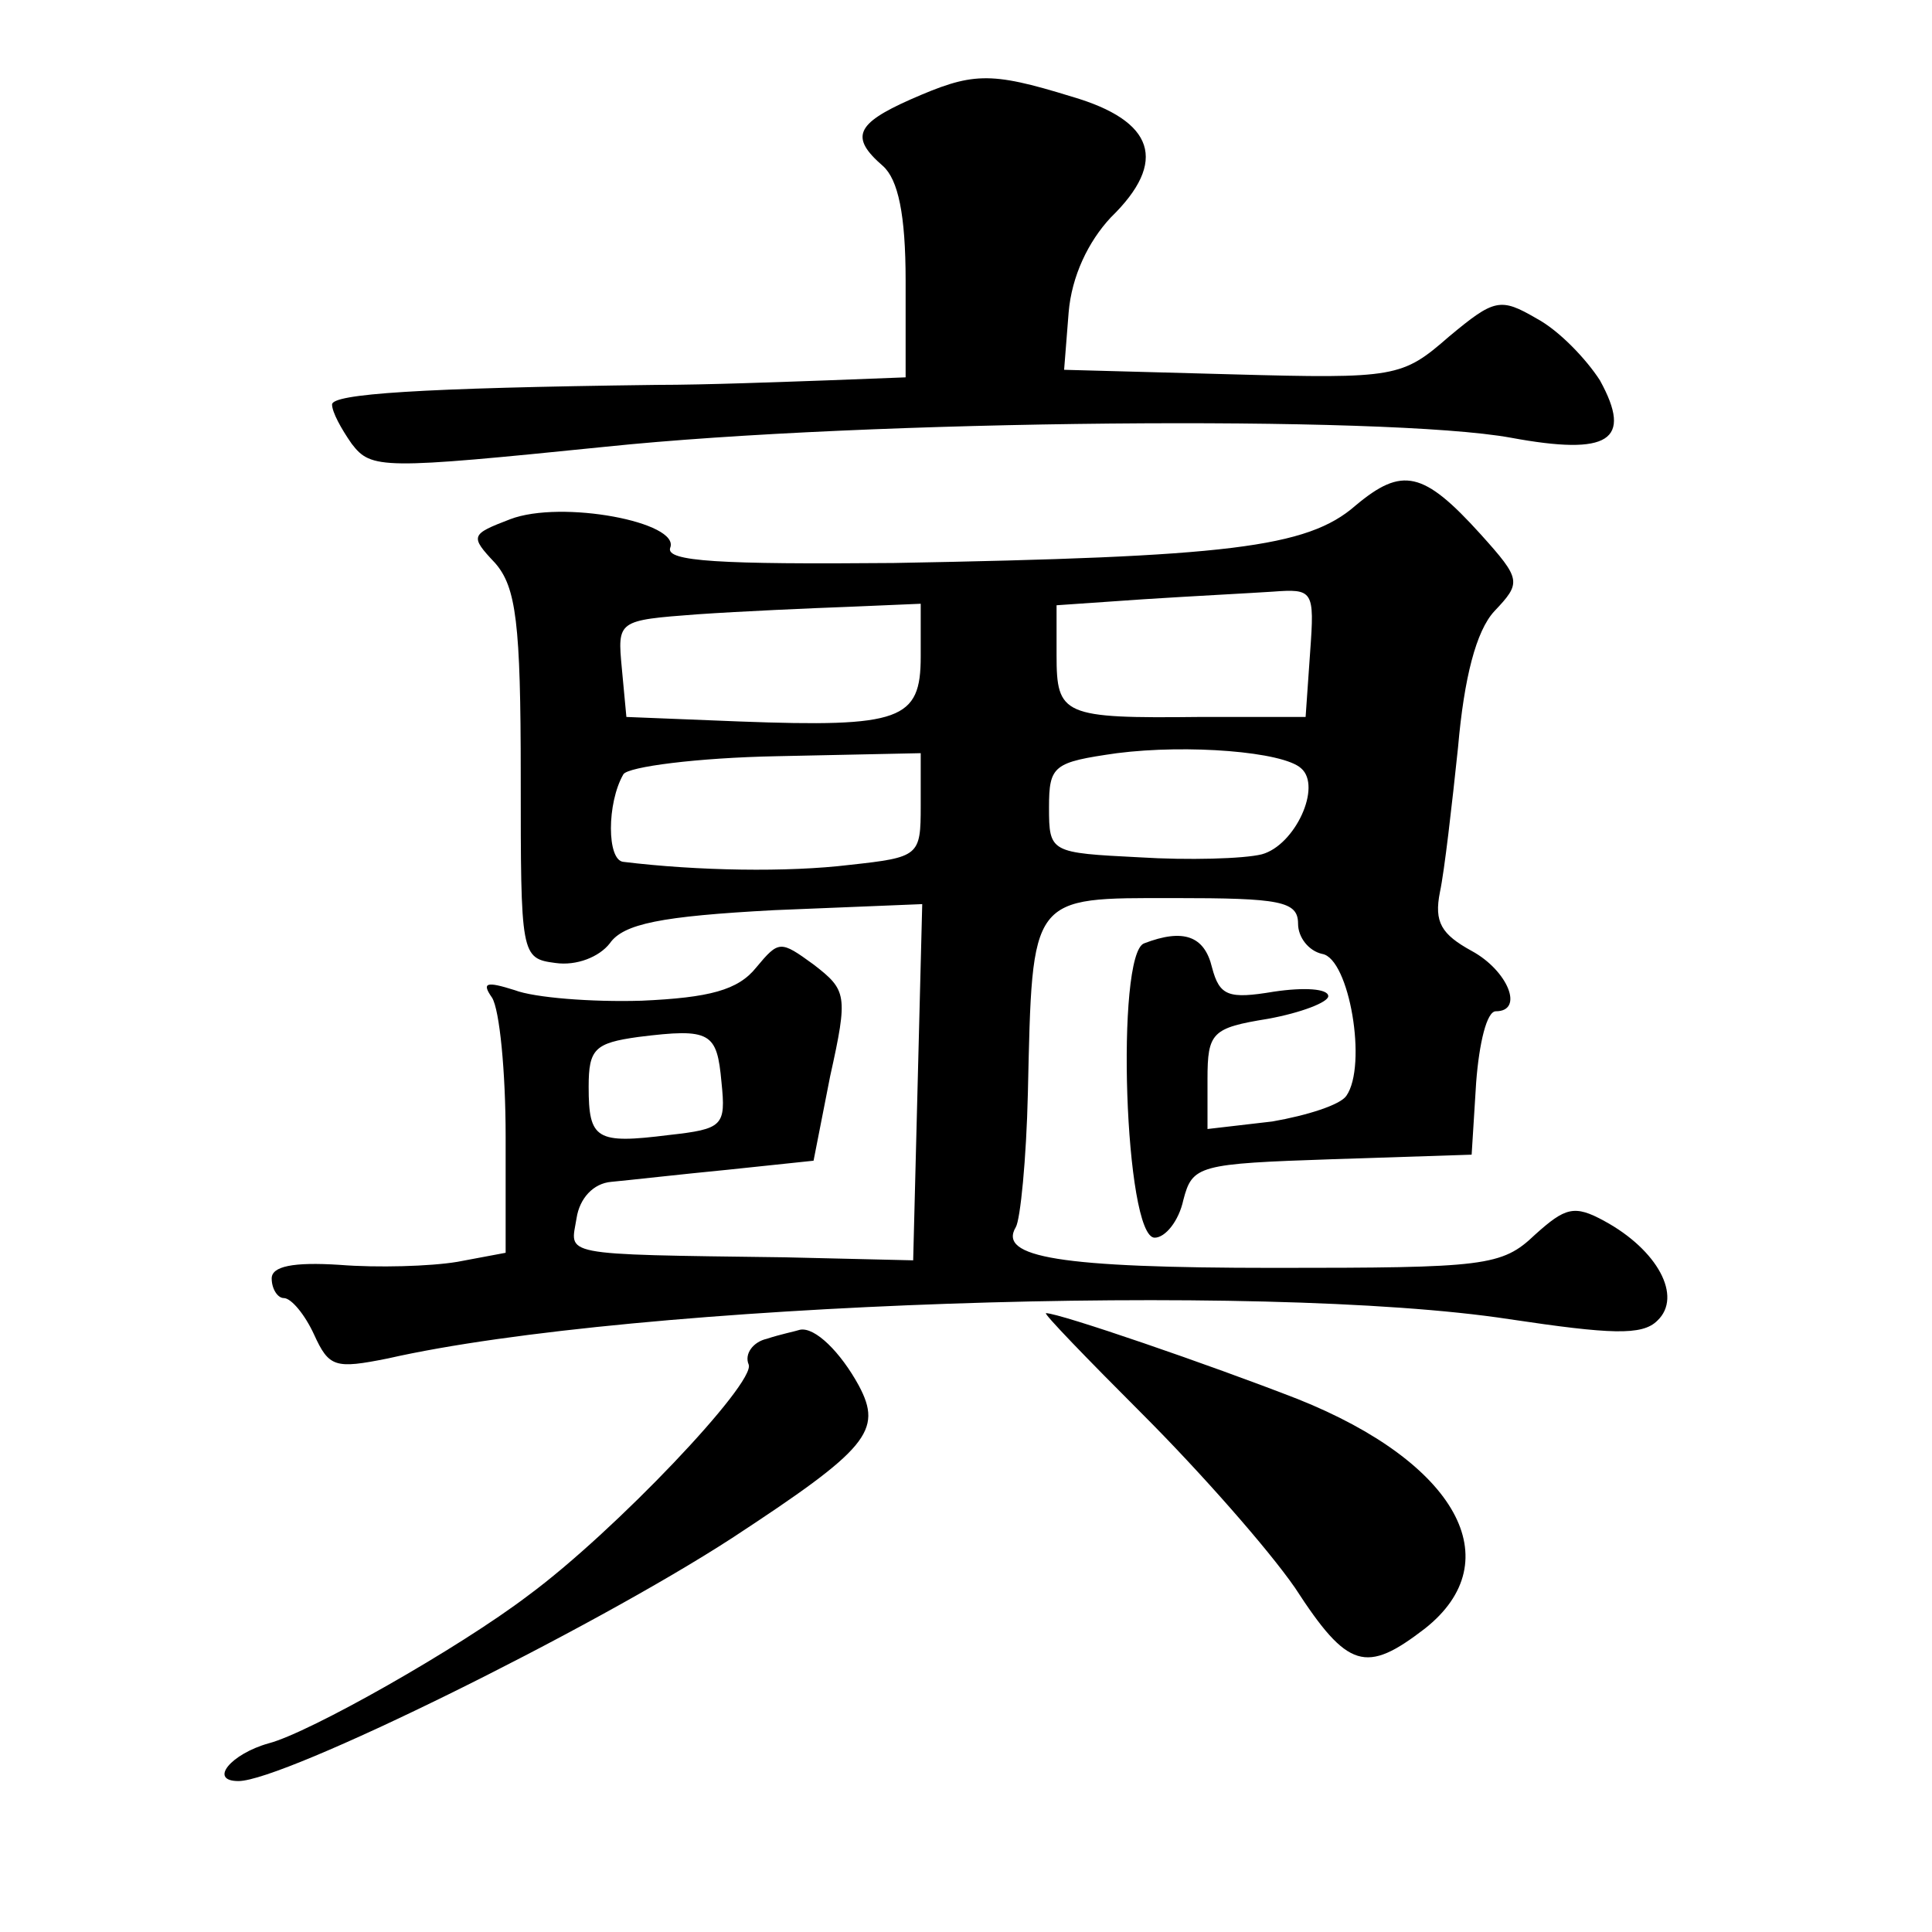
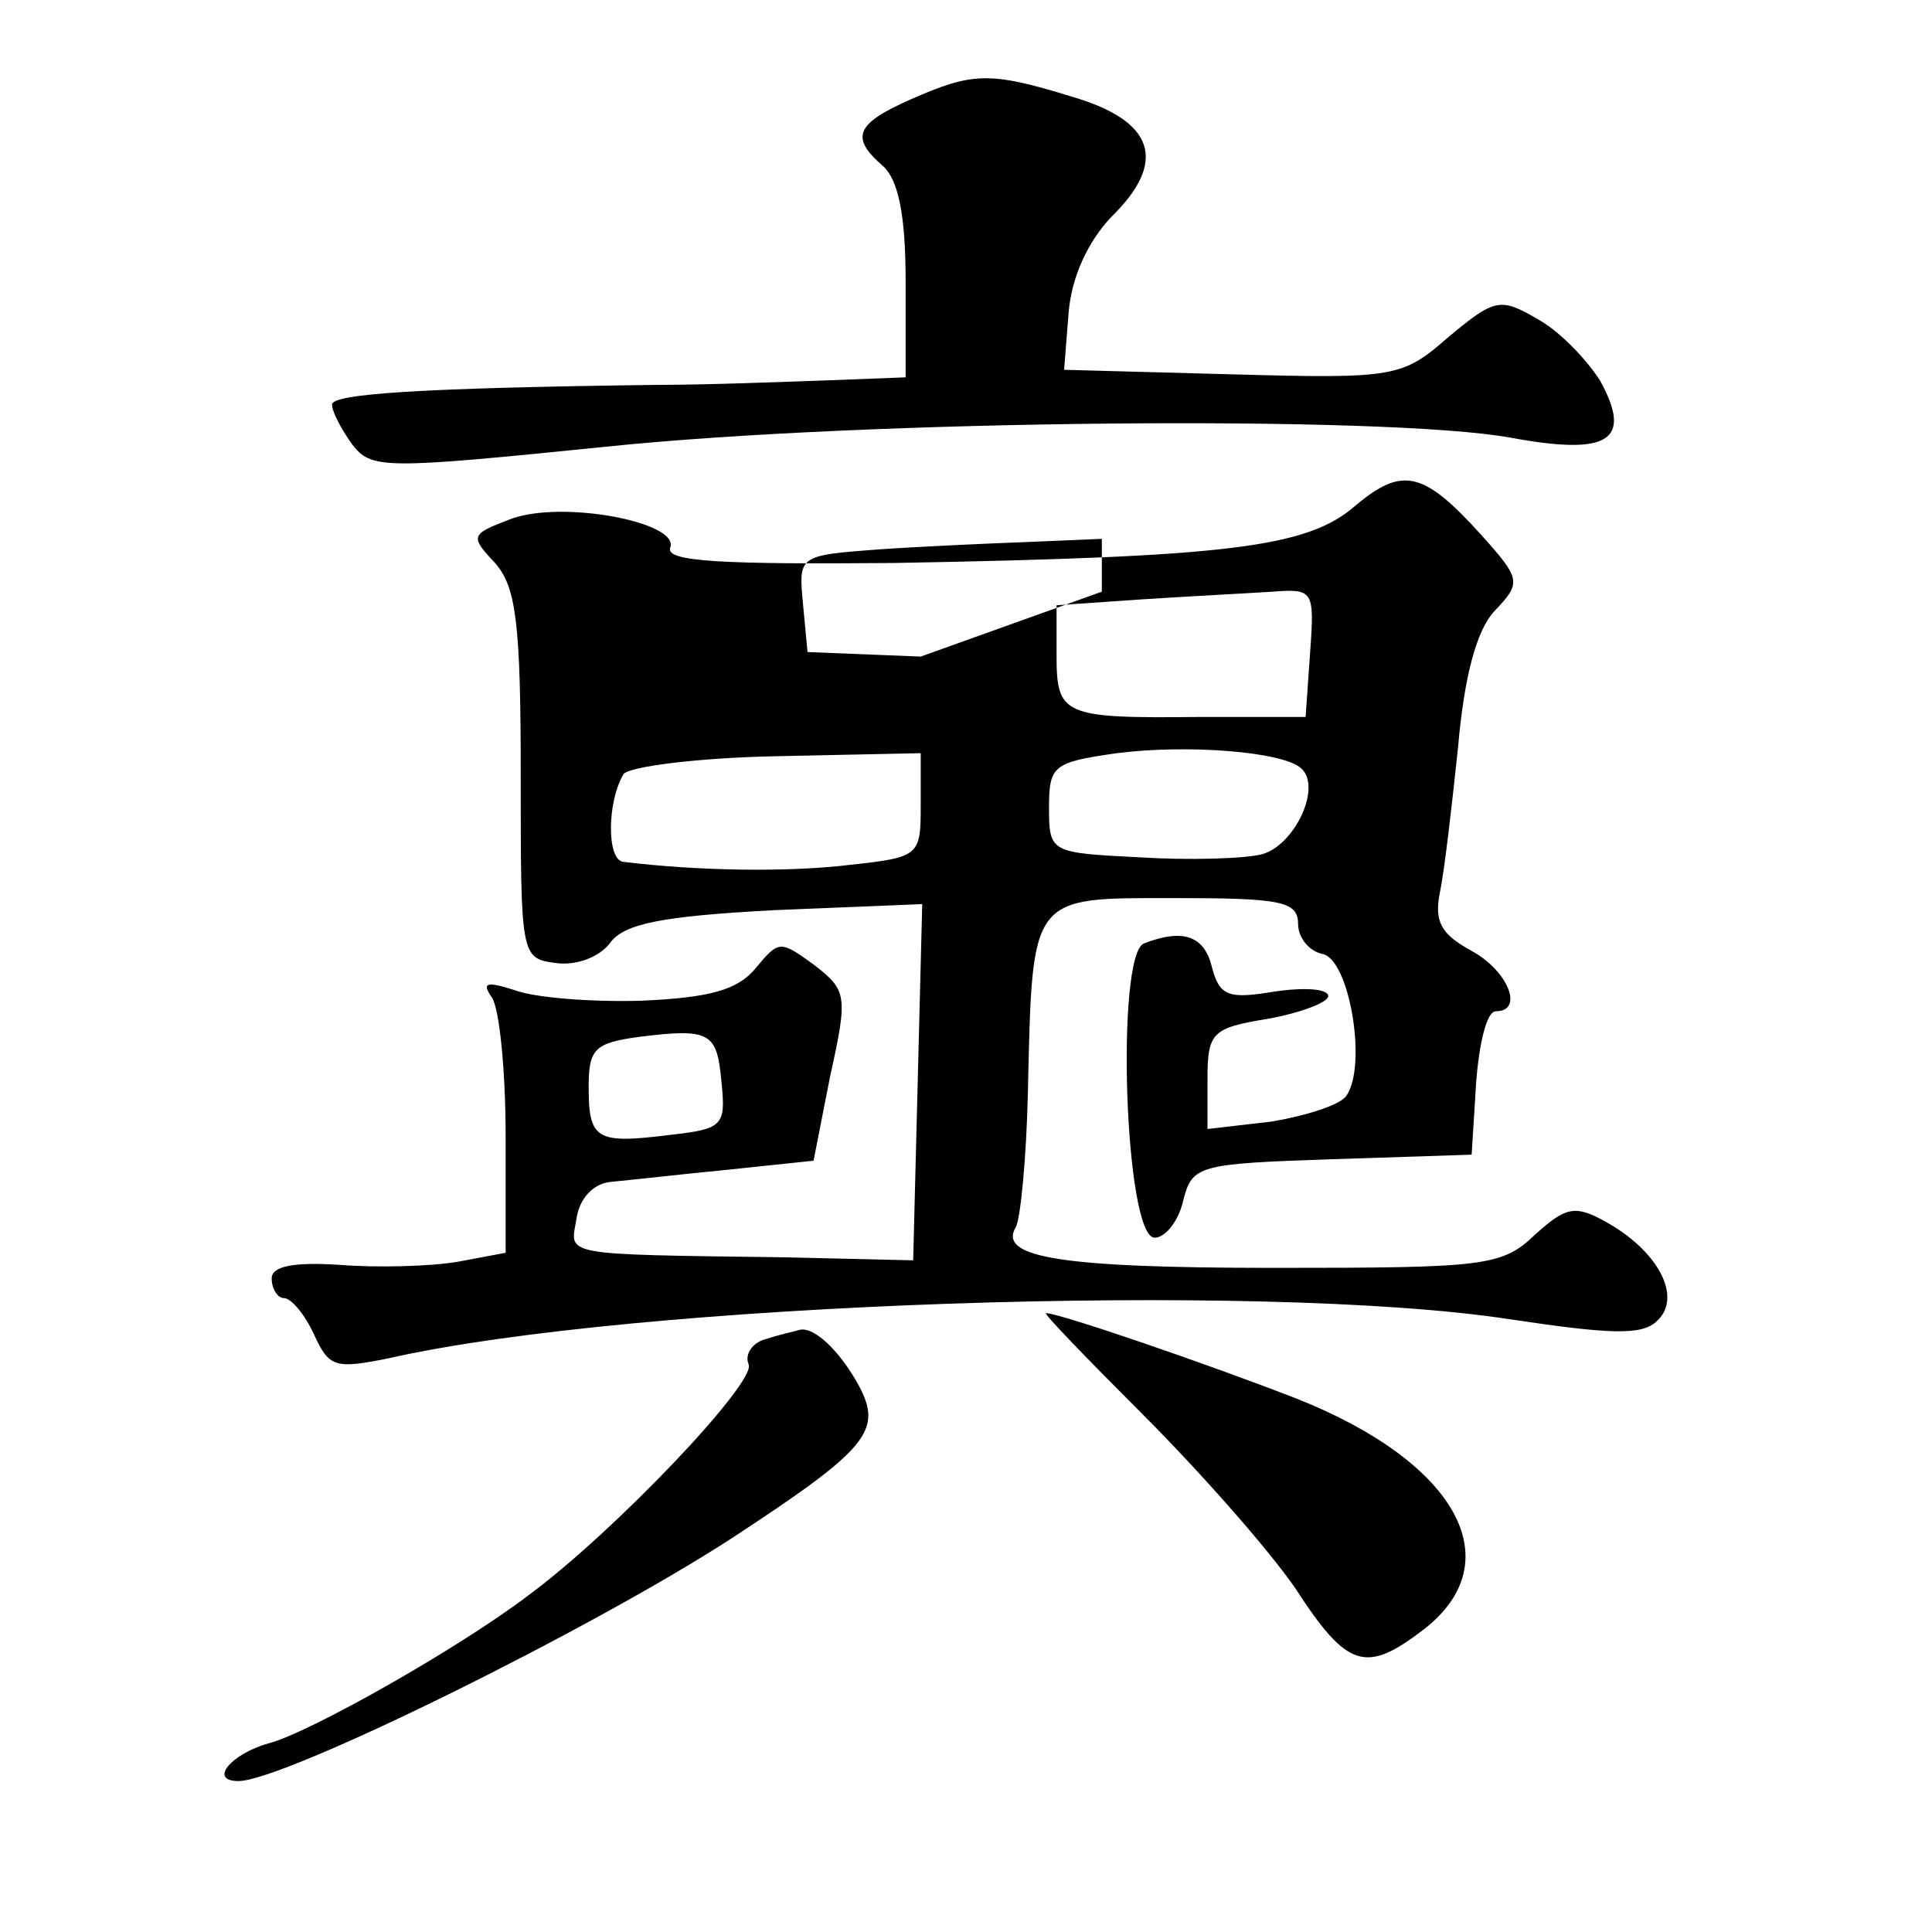
<svg xmlns="http://www.w3.org/2000/svg" version="1.0" width="128pt" height="128pt" viewBox="0 0 128 128" preserveAspectRatio="xMidYMid meet">
  <g transform="translate(0,128) scale(0.1,-0.1)" fill="#0" stroke="none">
-     <path d="M603 1214 c-36 -16 -40 -25 -18 -44 10 -9 15 -32 15 -76 l0 -64 -52 -2 c-29 -1 -80 -3 -113 -3 -158 -2 -215 -6 -215 -13 0 -5 6 -16 13 -26 13 -17 20 -17 168 -2 173 18 518 21 600 6 65 -12 81 -2 59 38 -9 14 -27 33 -42 41 -24 14 -28 13 -58 -12 -31 -27 -35 -28 -144 -25 l-111 3 3 38 c2 24 13 47 28 63 38 37 29 64 -26 80 -55 17 -66 16 -107 -2z M898 945 c-32 -28 -85 -34 -306 -38 -115 -1 -151 1 -148 10 7 17 -72 32 -106 19 -26 -10 -27 -11 -10 -29 14 -16 17 -40 17 -141 0 -119 0 -121 23 -124 14 -2 29 4 36 13 9 13 34 18 109 22 l98 4 -3 -118 -3 -118 -85 2 c-152 2 -142 1 -138 26 2 13 11 23 23 24 11 1 46 5 77 8 l57 6 11 56 c12 54 11 57 -11 74 -22 16 -23 16 -38 -2 -12 -15 -31 -20 -76 -22 -33 -1 -71 2 -84 7 -19 6 -22 5 -15 -5 5 -8 9 -49 9 -92 l0 -77 -32 -6 c-18 -3 -53 -4 -78 -2 -31 2 -45 -1 -45 -9 0 -7 4 -13 8 -13 5 0 14 -11 20 -24 10 -22 14 -23 49 -16 163 37 580 51 743 26 67 -10 88 -11 98 -1 17 16 0 47 -35 66 -20 11 -26 9 -46 -9 -22 -21 -33 -22 -173 -22 -142 0 -183 7 -171 27 3 5 7 45 8 89 3 132 1 129 97 129 70 0 82 -2 82 -17 0 -9 7 -18 16 -20 18 -3 30 -74 16 -94 -4 -6 -26 -13 -49 -17 l-43 -5 0 33 c0 31 3 34 40 40 22 4 40 11 40 15 0 5 -16 6 -36 3 -30 -5 -36 -3 -41 16 -5 21 -19 26 -45 16 -19 -7 -13 -195 7 -195 7 0 16 11 19 25 6 23 10 24 99 27 l92 3 3 48 c2 26 7 47 13 47 19 0 8 27 -16 40 -20 11 -25 19 -21 39 3 14 8 58 12 96 4 46 12 77 24 90 18 19 18 21 -9 51 -38 42 -52 45 -83 19z m-30 -97 l-3 -43 -70 0 c-91 -1 -95 1 -95 41 l0 33 58 4 c31 2 70 4 85 5 27 2 28 1 25 -40z m-258 -3 c0 -42 -13 -47 -120 -43 l-75 3 -3 32 c-3 32 -3 32 50 36 29 2 74 4 101 5 l47 2 0 -35z m252 -74 c14 -12 -4 -51 -26 -57 -12 -3 -49 -4 -81 -2 -59 3 -60 3 -60 33 0 28 3 30 45 36 47 6 110 1 122 -10z m-252 -25 c0 -33 -1 -34 -47 -39 -41 -5 -101 -4 -150 2 -11 1 -11 39 0 58 3 5 49 11 102 12 l95 2 0 -35z m-132 -183 c3 -29 1 -31 -35 -35 -48 -6 -53 -3 -53 32 0 25 4 29 33 33 48 6 52 3 55 -30z M757 343 c38 -38 83 -89 101 -115 35 -54 47 -57 86 -27 57 45 21 110 -84 152 -59 23 -158 57 -167 57 -2 0 27 -30 64 -67z M508 393 c-9 -2 -15 -10 -12 -17 5 -12 -89 -111 -146 -153 -46 -35 -145 -91 -172 -98 -25 -7 -40 -25 -20 -25 30 0 233 100 327 161 90 59 100 71 84 101 -12 22 -29 39 -39 37 -3 -1 -13 -3 -22 -6z" />
+     <path d="M603 1214 c-36 -16 -40 -25 -18 -44 10 -9 15 -32 15 -76 l0 -64 -52 -2 c-29 -1 -80 -3 -113 -3 -158 -2 -215 -6 -215 -13 0 -5 6 -16 13 -26 13 -17 20 -17 168 -2 173 18 518 21 600 6 65 -12 81 -2 59 38 -9 14 -27 33 -42 41 -24 14 -28 13 -58 -12 -31 -27 -35 -28 -144 -25 l-111 3 3 38 c2 24 13 47 28 63 38 37 29 64 -26 80 -55 17 -66 16 -107 -2z M898 945 c-32 -28 -85 -34 -306 -38 -115 -1 -151 1 -148 10 7 17 -72 32 -106 19 -26 -10 -27 -11 -10 -29 14 -16 17 -40 17 -141 0 -119 0 -121 23 -124 14 -2 29 4 36 13 9 13 34 18 109 22 l98 4 -3 -118 -3 -118 -85 2 c-152 2 -142 1 -138 26 2 13 11 23 23 24 11 1 46 5 77 8 l57 6 11 56 c12 54 11 57 -11 74 -22 16 -23 16 -38 -2 -12 -15 -31 -20 -76 -22 -33 -1 -71 2 -84 7 -19 6 -22 5 -15 -5 5 -8 9 -49 9 -92 l0 -77 -32 -6 c-18 -3 -53 -4 -78 -2 -31 2 -45 -1 -45 -9 0 -7 4 -13 8 -13 5 0 14 -11 20 -24 10 -22 14 -23 49 -16 163 37 580 51 743 26 67 -10 88 -11 98 -1 17 16 0 47 -35 66 -20 11 -26 9 -46 -9 -22 -21 -33 -22 -173 -22 -142 0 -183 7 -171 27 3 5 7 45 8 89 3 132 1 129 97 129 70 0 82 -2 82 -17 0 -9 7 -18 16 -20 18 -3 30 -74 16 -94 -4 -6 -26 -13 -49 -17 l-43 -5 0 33 c0 31 3 34 40 40 22 4 40 11 40 15 0 5 -16 6 -36 3 -30 -5 -36 -3 -41 16 -5 21 -19 26 -45 16 -19 -7 -13 -195 7 -195 7 0 16 11 19 25 6 23 10 24 99 27 l92 3 3 48 c2 26 7 47 13 47 19 0 8 27 -16 40 -20 11 -25 19 -21 39 3 14 8 58 12 96 4 46 12 77 24 90 18 19 18 21 -9 51 -38 42 -52 45 -83 19z m-30 -97 l-3 -43 -70 0 c-91 -1 -95 1 -95 41 l0 33 58 4 c31 2 70 4 85 5 27 2 28 1 25 -40z m-258 -3 l-75 3 -3 32 c-3 32 -3 32 50 36 29 2 74 4 101 5 l47 2 0 -35z m252 -74 c14 -12 -4 -51 -26 -57 -12 -3 -49 -4 -81 -2 -59 3 -60 3 -60 33 0 28 3 30 45 36 47 6 110 1 122 -10z m-252 -25 c0 -33 -1 -34 -47 -39 -41 -5 -101 -4 -150 2 -11 1 -11 39 0 58 3 5 49 11 102 12 l95 2 0 -35z m-132 -183 c3 -29 1 -31 -35 -35 -48 -6 -53 -3 -53 32 0 25 4 29 33 33 48 6 52 3 55 -30z M757 343 c38 -38 83 -89 101 -115 35 -54 47 -57 86 -27 57 45 21 110 -84 152 -59 23 -158 57 -167 57 -2 0 27 -30 64 -67z M508 393 c-9 -2 -15 -10 -12 -17 5 -12 -89 -111 -146 -153 -46 -35 -145 -91 -172 -98 -25 -7 -40 -25 -20 -25 30 0 233 100 327 161 90 59 100 71 84 101 -12 22 -29 39 -39 37 -3 -1 -13 -3 -22 -6z" />
  </g>
</svg>